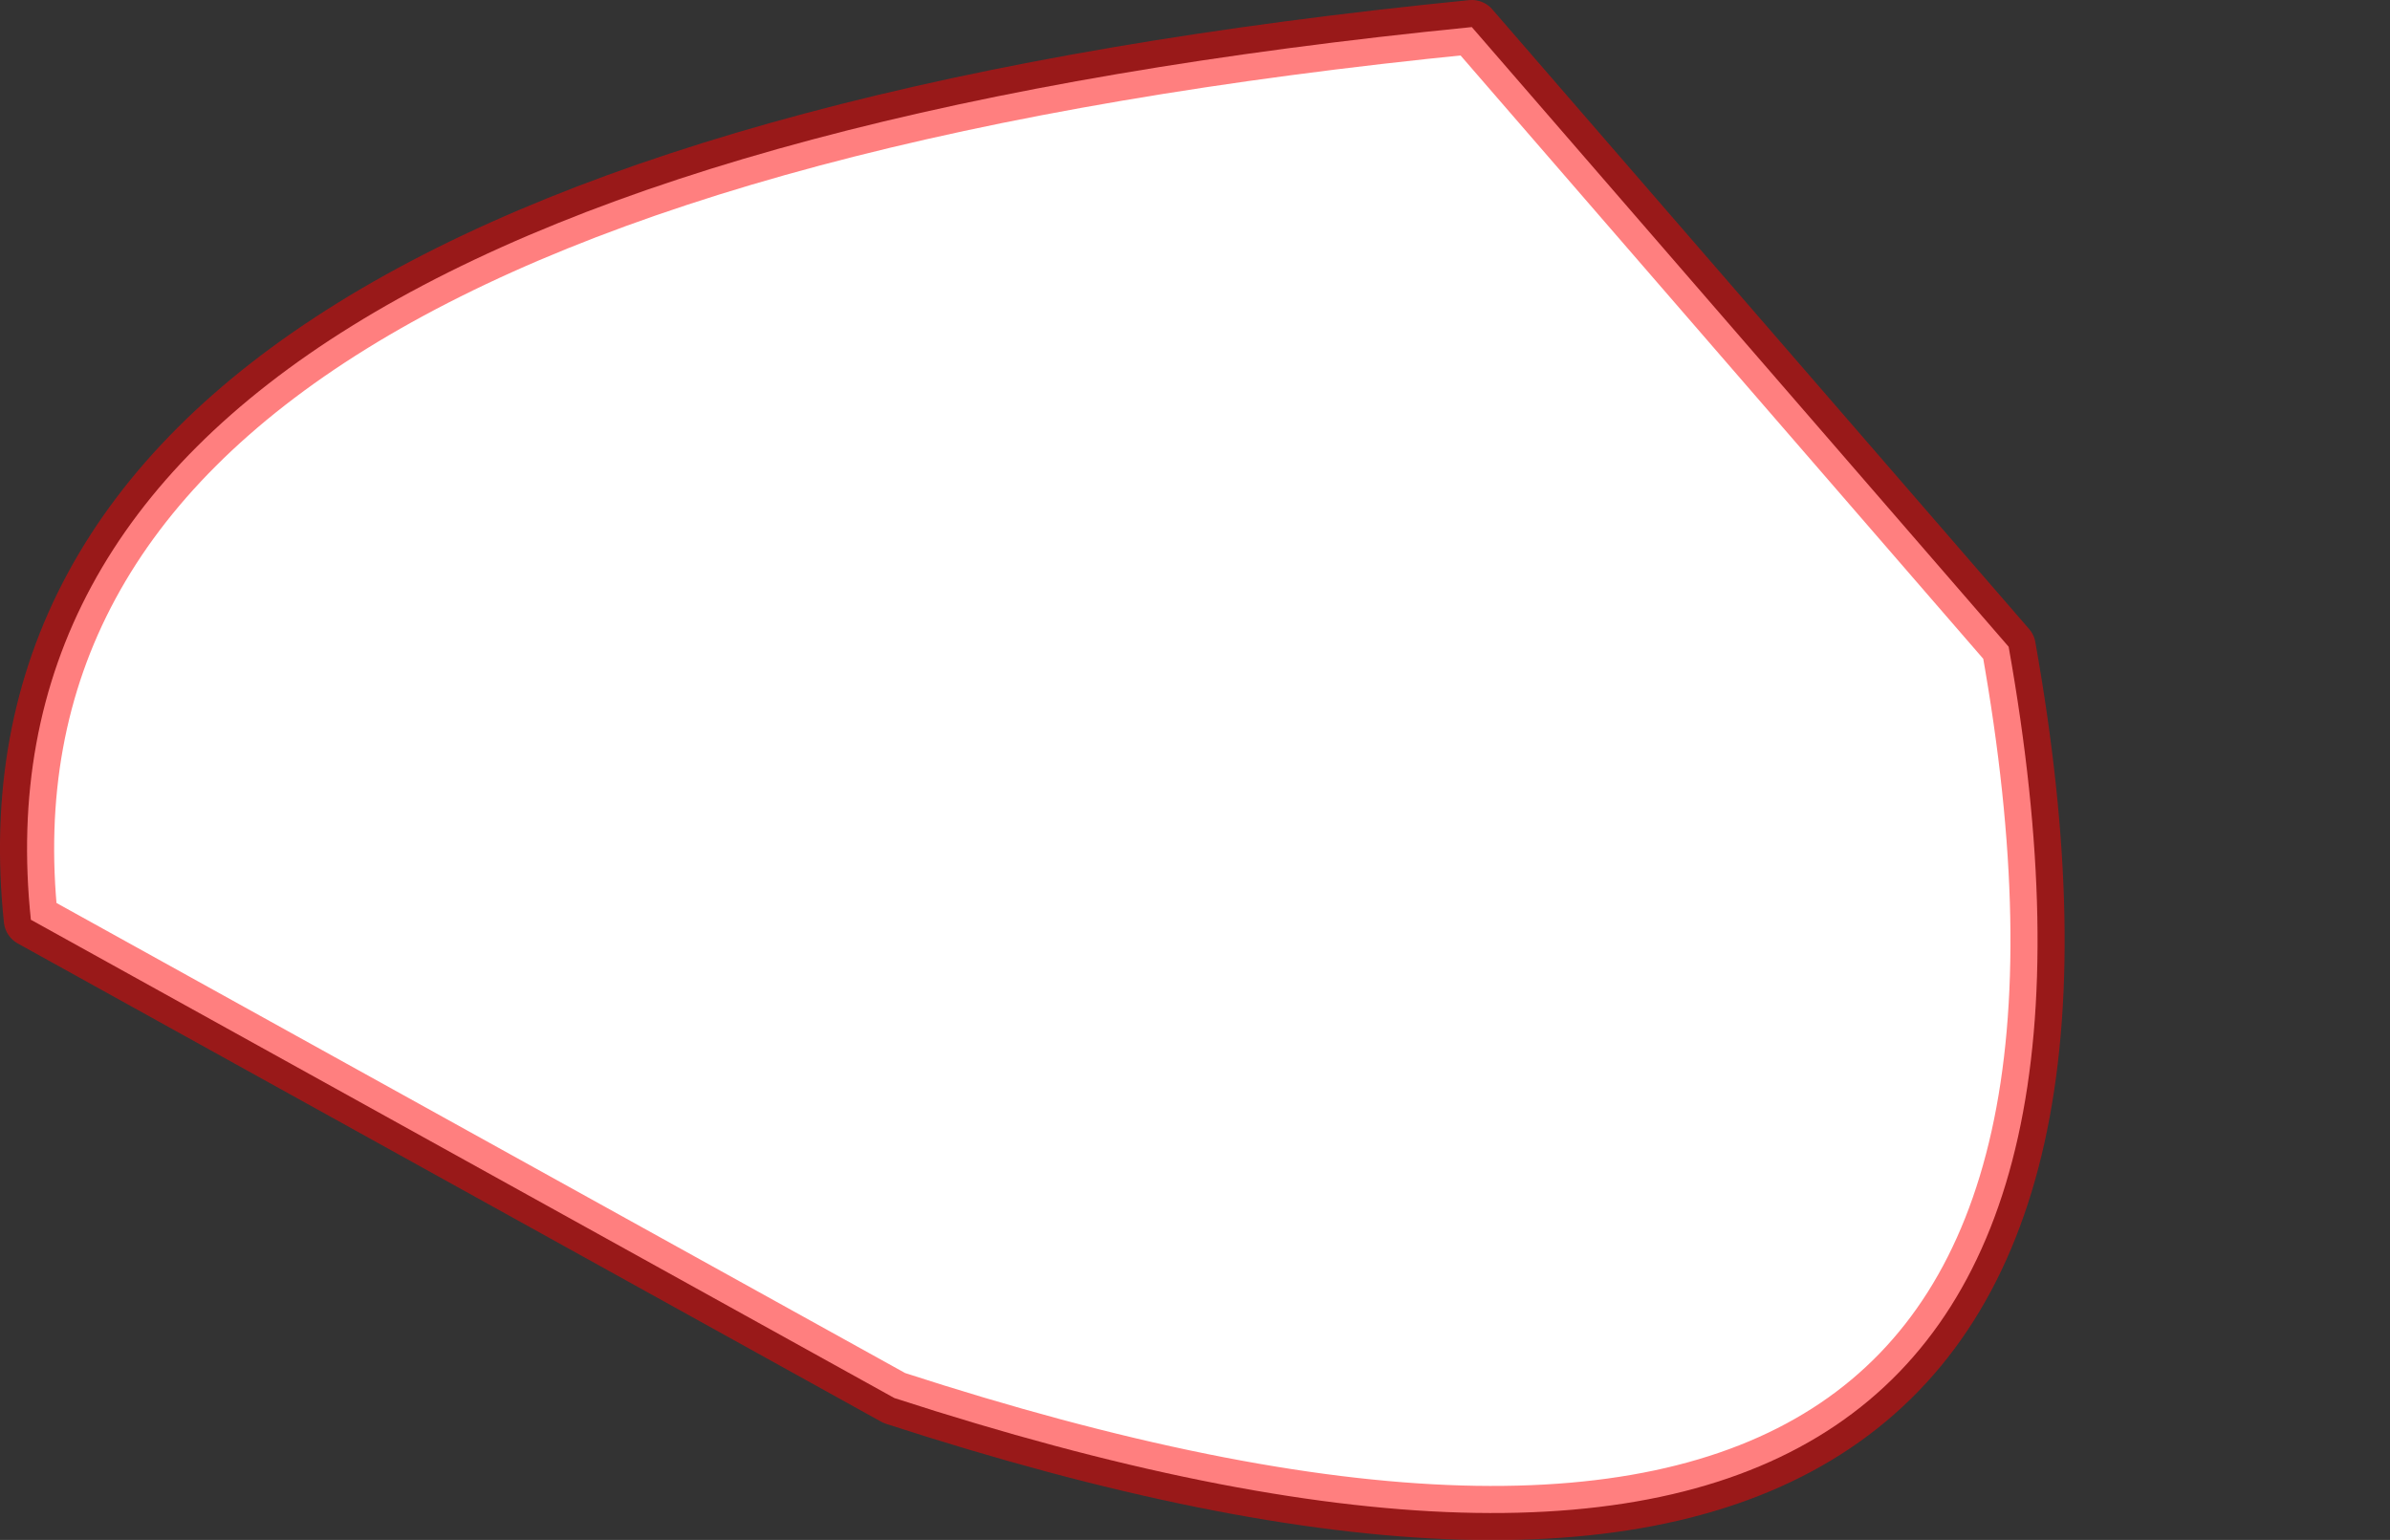
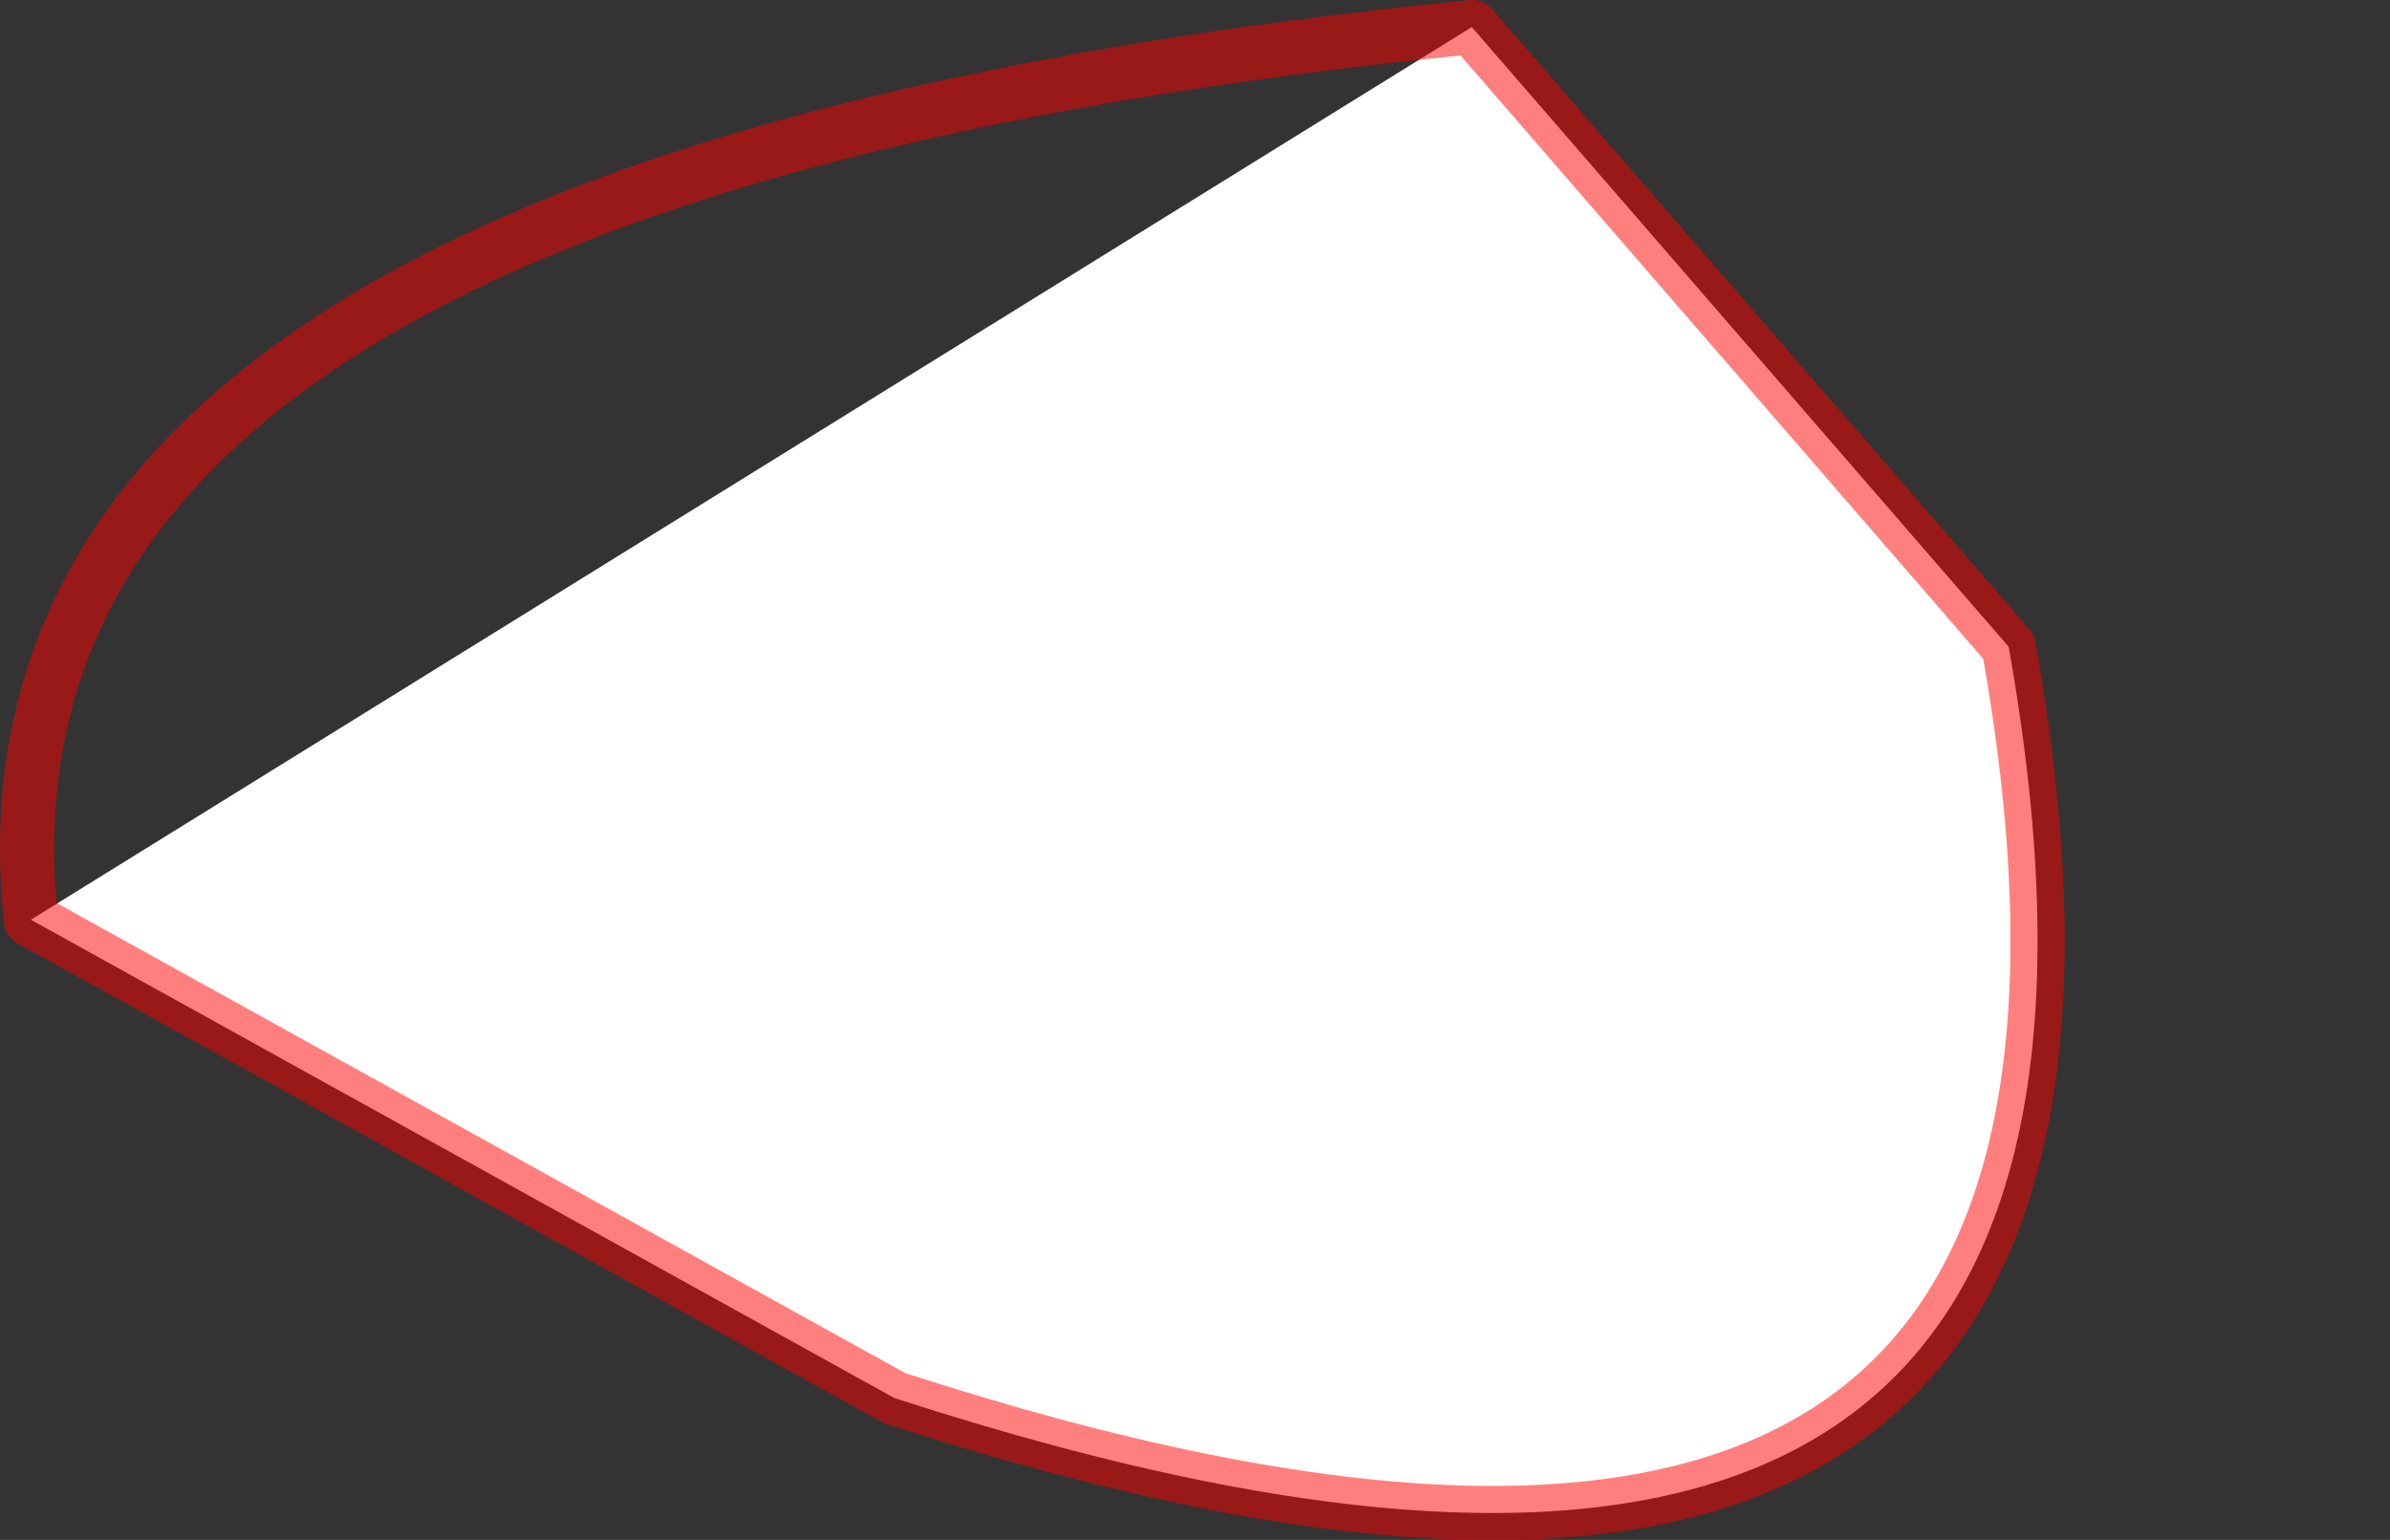
<svg xmlns="http://www.w3.org/2000/svg" height="142.15px" width="220.6px">
  <rect width="100%" height="100%" fill="#333333" stroke="none" />
  <g transform="matrix(1.0, 0.0, 0.0, 1.0, 93.7, -25.85)">
-     <path d="M-90.85 110.75 L-11.15 154.9 Q111.15 194.65 91.7 85.55 L42.15 28.35 Q-98.05 42.3 -90.85 110.75" fill="#ffffff" fill-rule="evenodd" stroke="none">
+     <path d="M-90.85 110.75 L-11.15 154.9 Q111.15 194.65 91.7 85.55 L42.15 28.35 " fill="#ffffff" fill-rule="evenodd" stroke="none">
      <animate attributeName="fill" dur="2s" repeatCount="indefinite" values="#ffffff;#ffffff" />
      <animate attributeName="fill-opacity" dur="2s" repeatCount="indefinite" values="1.0;1.0" />
      <animate attributeName="d" dur="2s" repeatCount="indefinite" values="M-90.85 110.75 L-11.15 154.9 Q111.15 194.65 91.7 85.55 L42.15 28.35 Q-98.05 42.3 -90.85 110.75;M-38.85 84.75 L106.8 84.9 Q140.5 77.35 109.7 69.55 L-38.8 71.35 Q-45.15 81.25 -38.85 84.75" />
    </path>
    <path d="M-90.85 110.75 Q-98.05 42.3 42.15 28.35 L91.7 85.55 Q111.15 194.65 -11.15 154.9 L-90.85 110.75 Q-98.05 42.3 42.15 28.35 L91.7 85.55 Q111.15 194.65 -11.15 154.9 L-90.85 110.75" fill="none" stroke="#ff0000" stroke-linecap="round" stroke-linejoin="round" stroke-opacity="0.502" stroke-width="5.0">
      <animate attributeName="stroke" dur="2s" repeatCount="indefinite" values="#ff0000;#ff0001" />
      <animate attributeName="stroke-width" dur="2s" repeatCount="indefinite" values="5.0;5.0" />
      <animate attributeName="fill-opacity" dur="2s" repeatCount="indefinite" values="0.502;0.502" />
      <animate attributeName="d" dur="2s" repeatCount="indefinite" values="M-90.85 110.75 Q-98.05 42.3 42.15 28.35 L91.7 85.55 Q111.15 194.65 -11.15 154.9 L-90.85 110.75 Q-98.05 42.3 42.15 28.35 L91.7 85.55 Q111.15 194.65 -11.15 154.9 L-90.85 110.75;M-38.85 84.75 Q-45.15 81.25 -38.8 71.35 L109.7 69.55 Q140.5 77.35 106.8 84.9 L-38.85 84.75 Q-45.15 81.25 -38.8 71.35 L109.7 69.55 Q140.5 77.35 106.8 84.9 L-38.85 84.75" />
    </path>
  </g>
</svg>